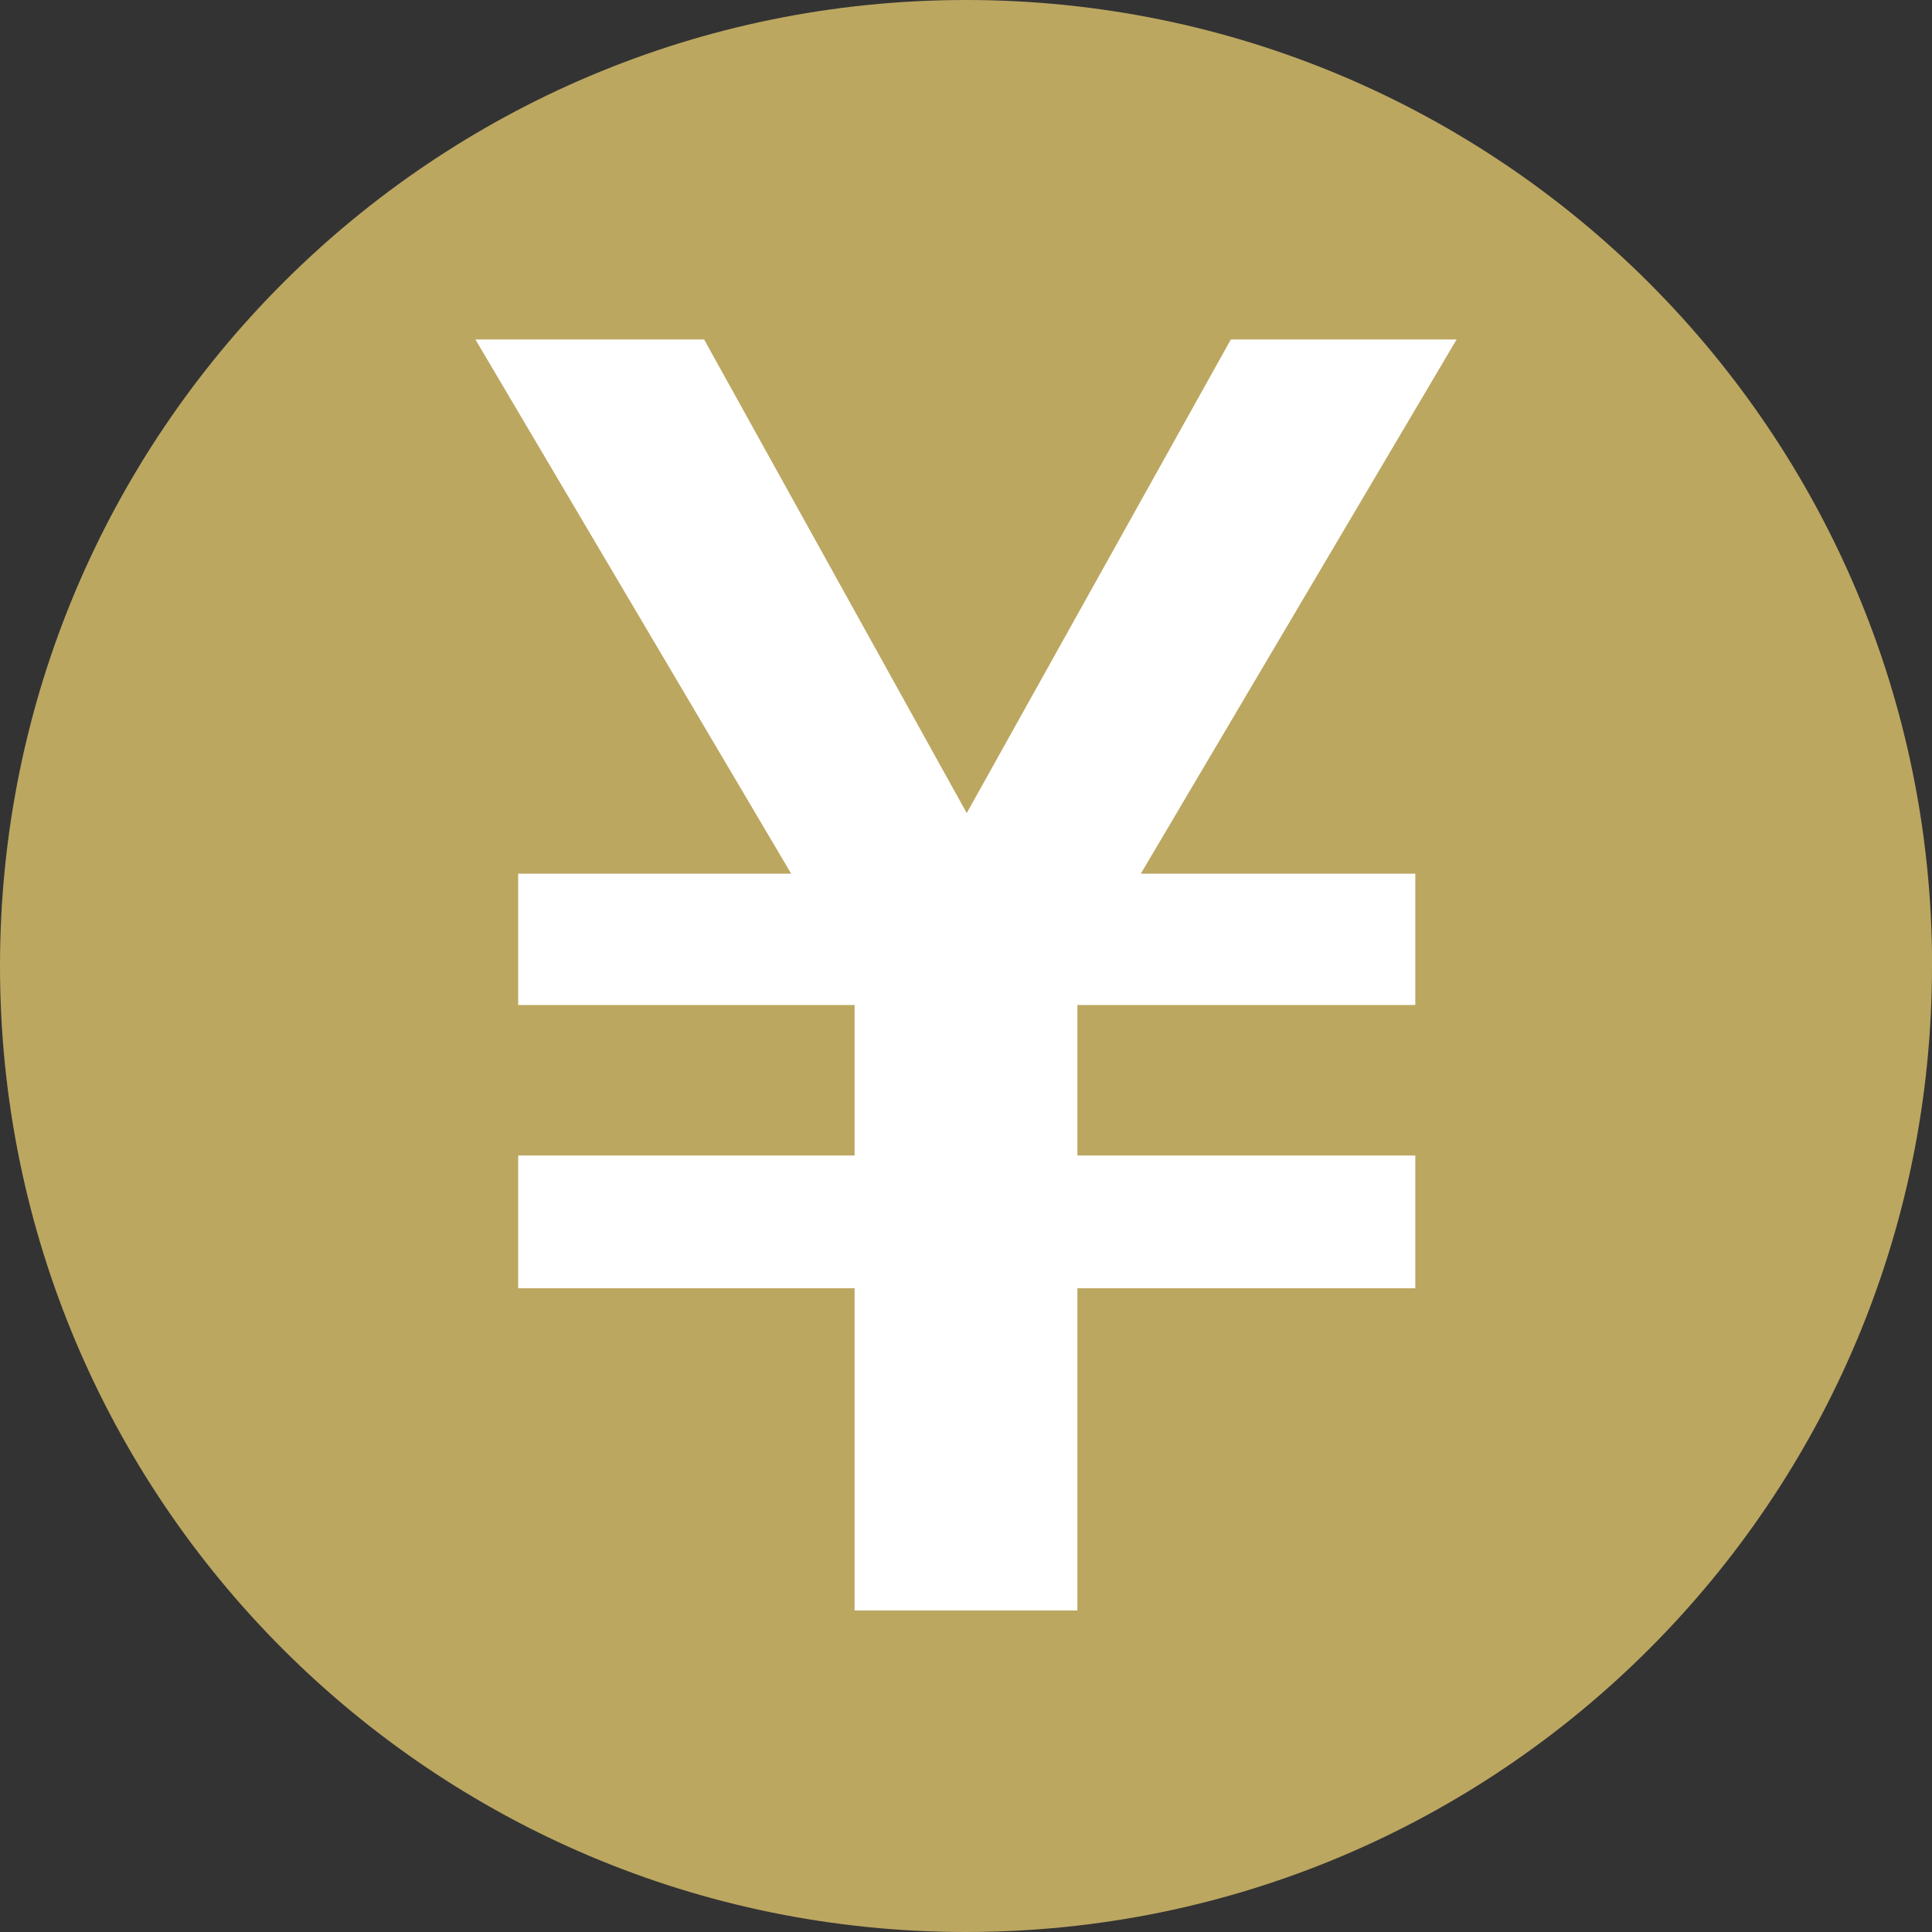
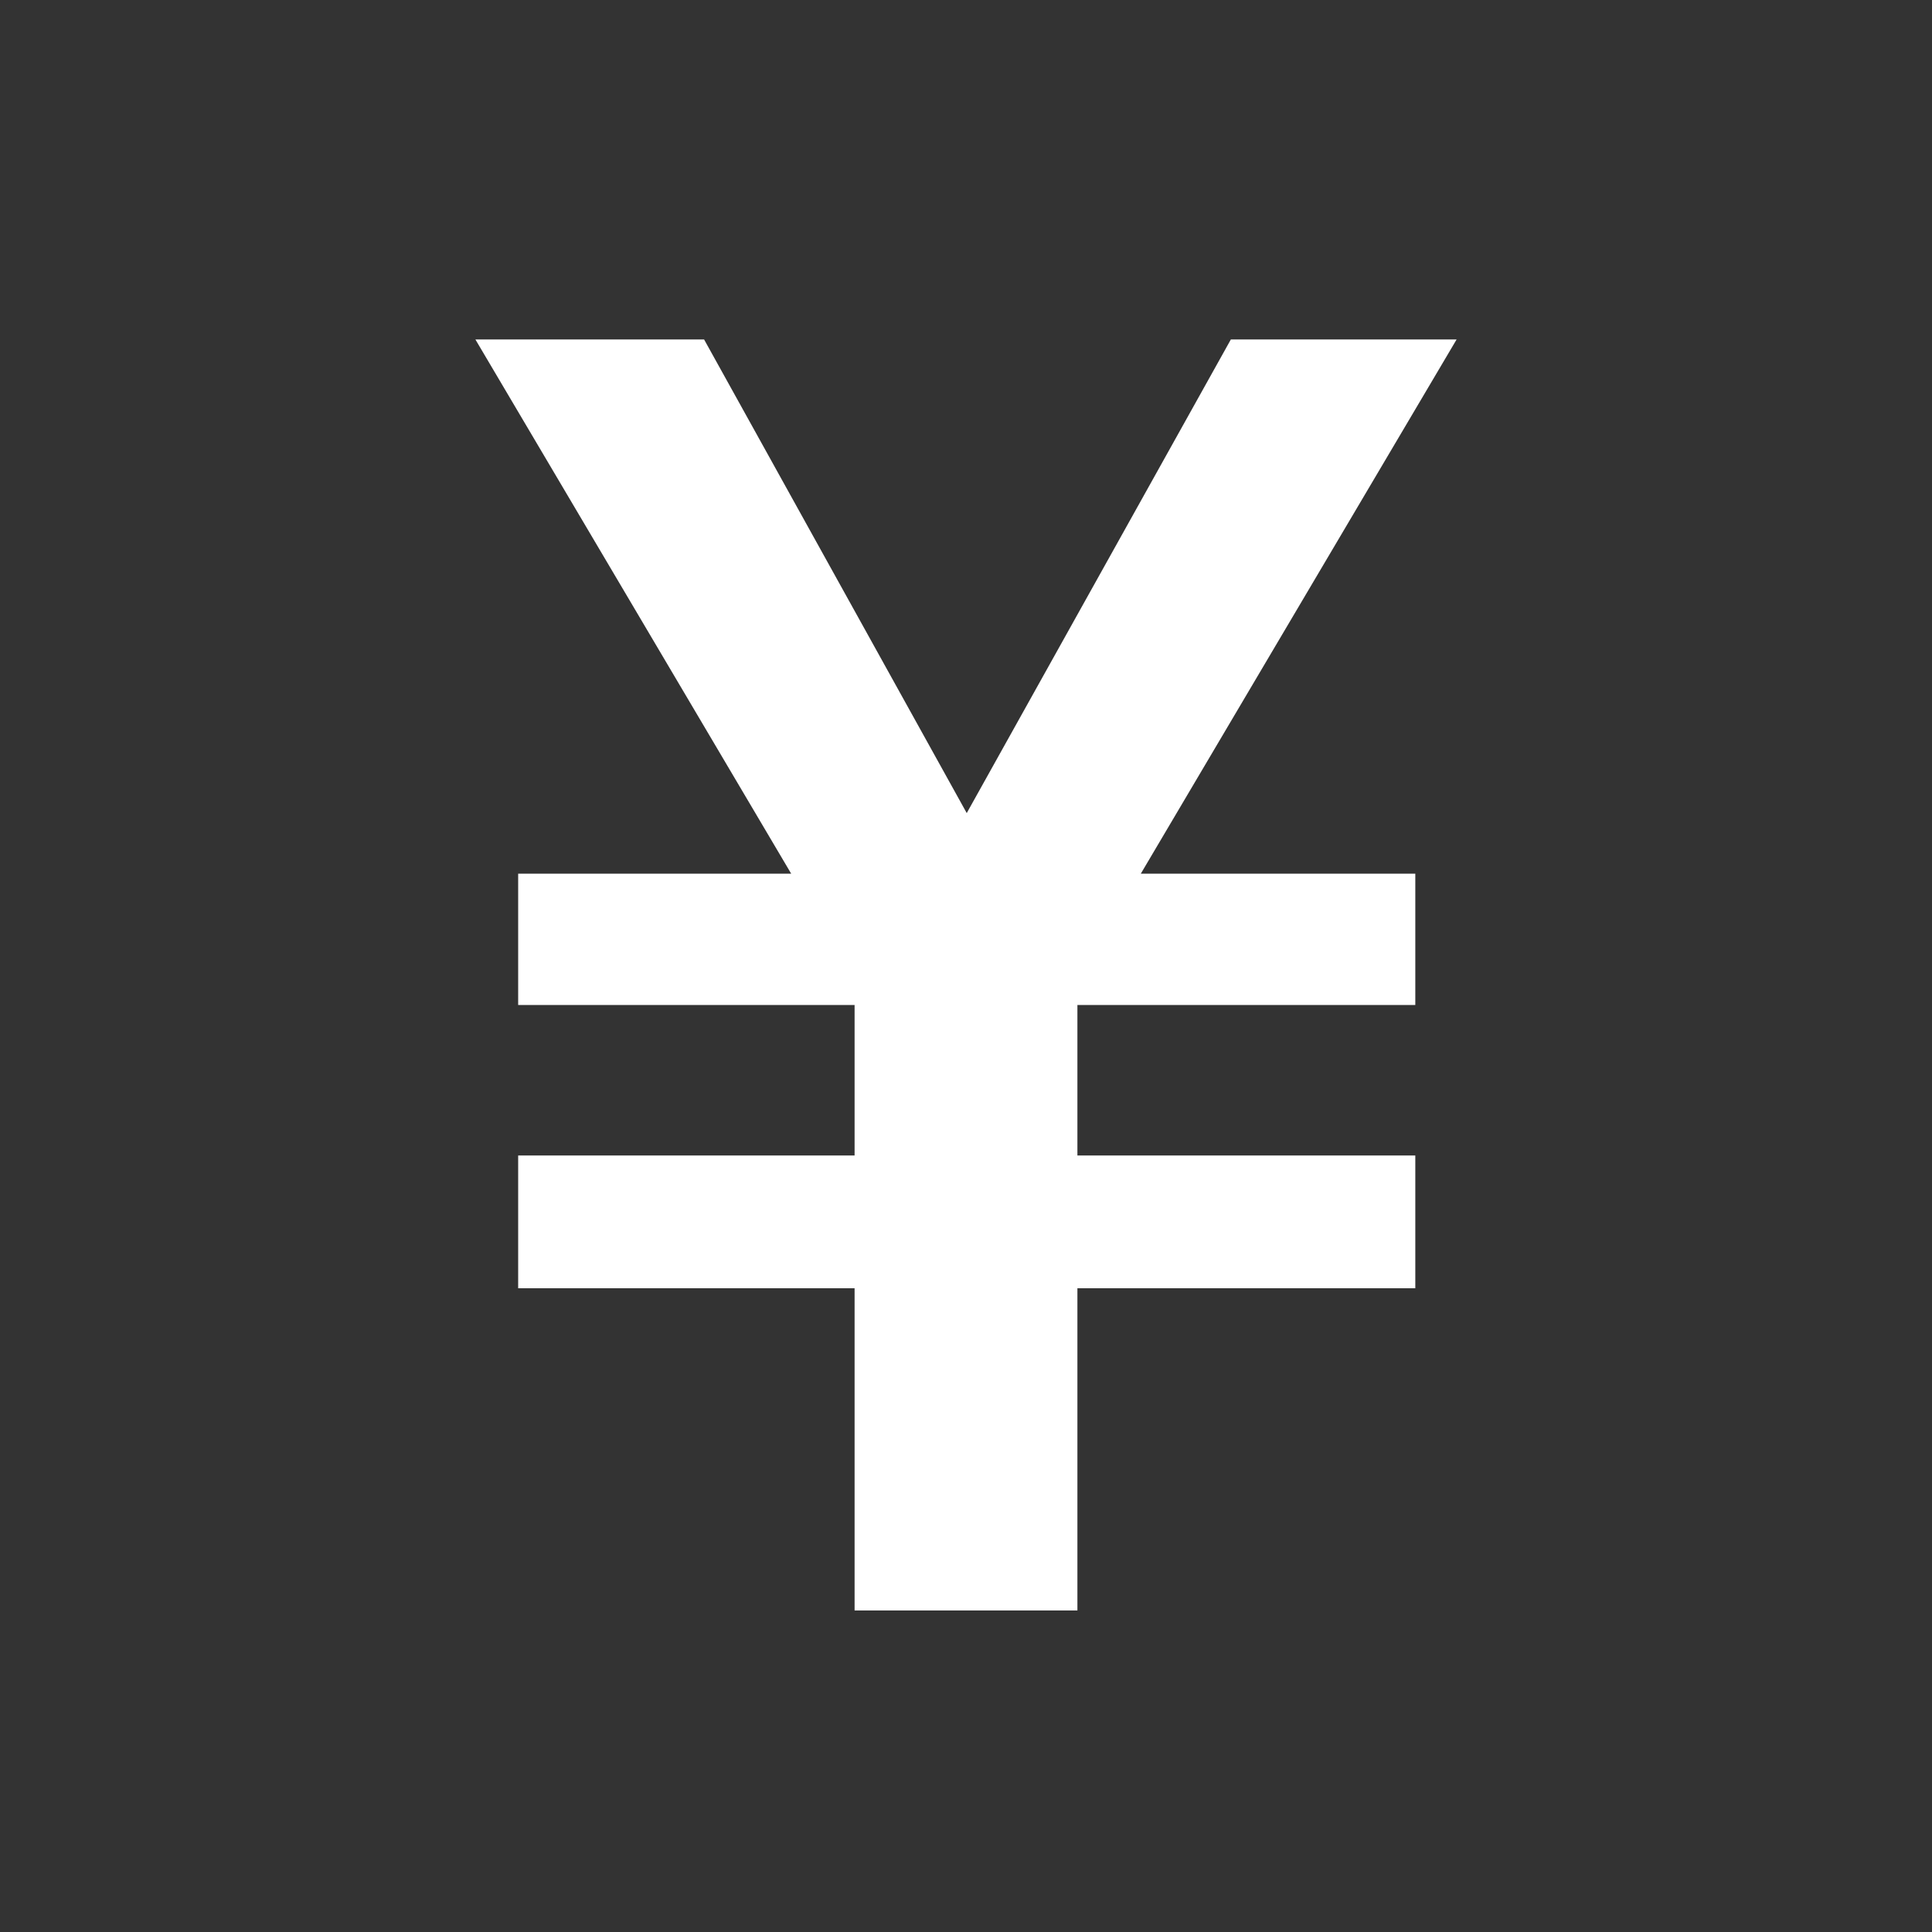
<svg xmlns="http://www.w3.org/2000/svg" id="_レイヤー_2" viewBox="0 0 184.34 184.35">
  <rect x="0" y="0" width="184.34" height="184.35" fill="#333333" stroke="none" />
  <defs>
    <style>.cls-1{fill:#fff;}.cls-2{fill:#bca761;}</style>
  </defs>
  <g id="_レイヤー_1-2">
-     <path class="cls-2" d="m184.34,92.17c0,50.91-41.26,92.17-92.18,92.17S0,143.08,0,92.17,41.27,0,92.17,0s92.18,41.27,92.18,92.17" />
    <polygon class="cls-1" points="108.85 83.36 135.04 83.36 135.04 95.89 102.8 95.89 102.8 110.25 135.04 110.25 135.04 122.92 102.8 122.92 102.8 153.66 81.54 153.66 81.54 122.92 49.44 122.92 49.44 110.25 81.54 110.25 81.54 95.89 49.44 95.89 49.44 83.36 75.49 83.36 45.36 32.39 67.18 32.39 92.24 77.58 117.44 32.39 138.98 32.39 108.85 83.36" />
  </g>
</svg>